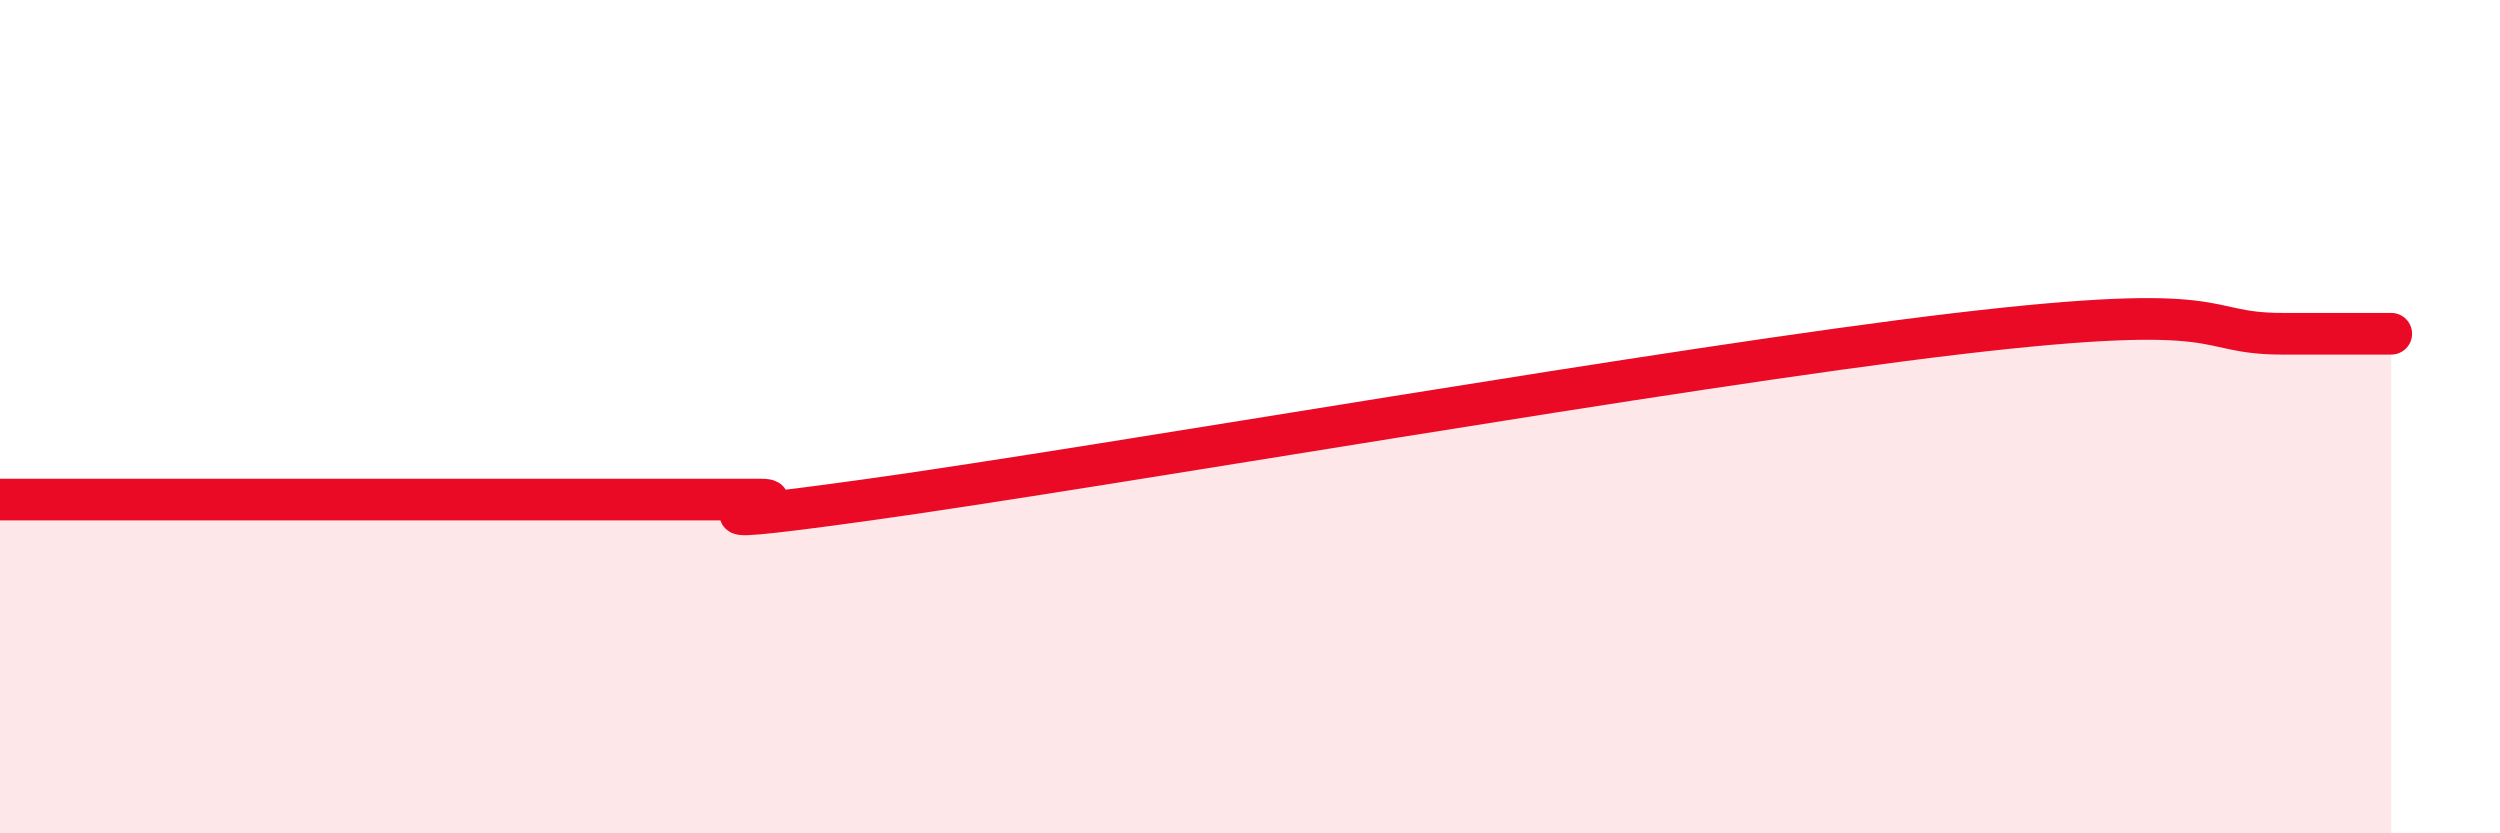
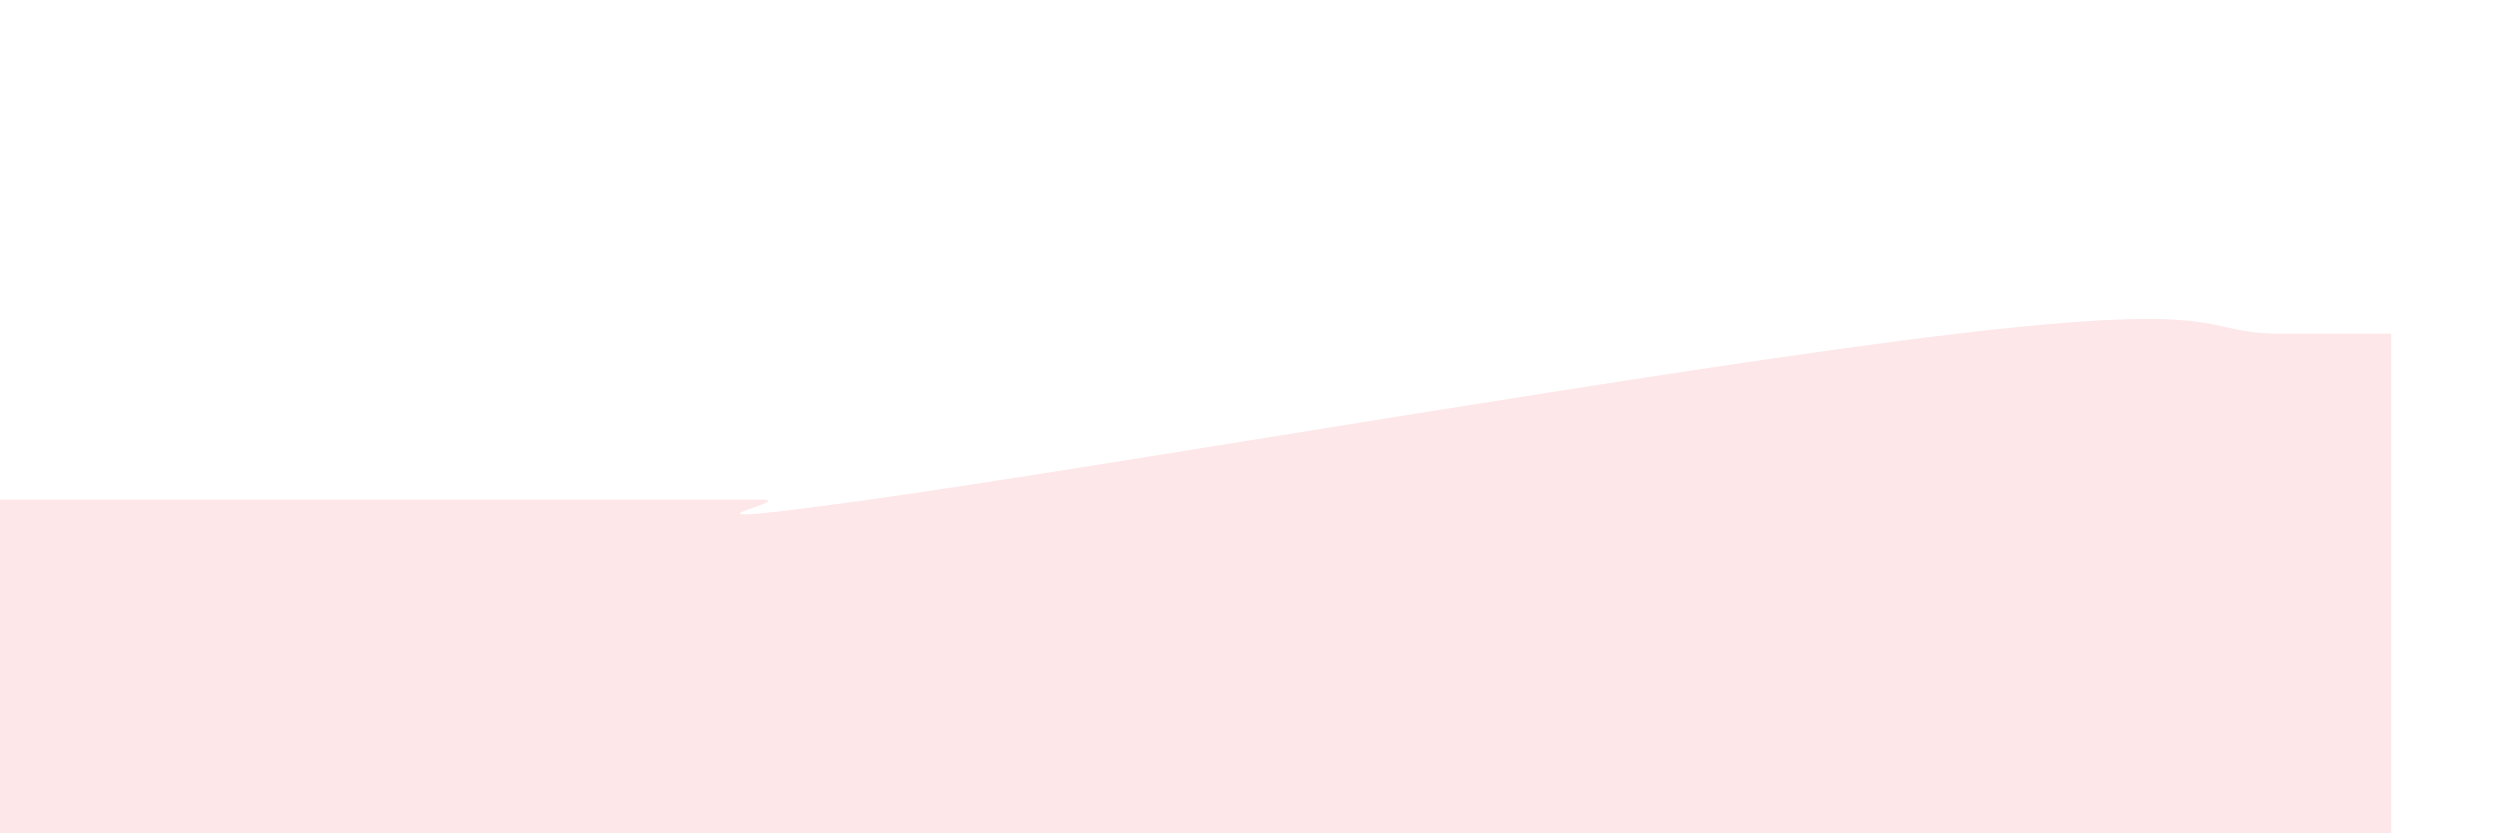
<svg xmlns="http://www.w3.org/2000/svg" width="60" height="20" viewBox="0 0 60 20">
  <path d="M 0,11.99 C 0.52,11.99 1.57,11.99 2.61,11.99 C 3.65,11.99 4.18,11.99 5.22,11.99 C 6.26,11.99 6.79,11.99 7.83,11.99 C 8.87,11.99 9.39,11.99 10.43,11.99 C 11.47,11.99 12,11.99 13.04,11.99 C 14.08,11.99 14.61,11.99 15.65,11.99 C 16.69,11.99 17.22,11.99 18.26,11.99 C 19.3,11.99 15.13,12.79 20.87,11.99 C 26.61,11.19 40.18,8.81 46.96,8.01 C 53.74,7.21 52.69,8.01 54.78,8.01 C 56.87,8.01 56.87,8.01 57.39,8.01L57.39 20L0 20Z" fill="#EB0A25" opacity="0.1" stroke-linecap="round" stroke-linejoin="round" />
-   <path d="M 0,11.99 C 0.52,11.99 1.57,11.99 2.61,11.99 C 3.65,11.99 4.18,11.99 5.22,11.99 C 6.26,11.99 6.79,11.99 7.83,11.99 C 8.87,11.99 9.39,11.99 10.43,11.99 C 11.47,11.99 12,11.99 13.04,11.99 C 14.08,11.99 14.61,11.99 15.65,11.99 C 16.69,11.99 17.22,11.99 18.26,11.99 C 19.3,11.99 15.13,12.79 20.87,11.99 C 26.61,11.19 40.18,8.81 46.96,8.01 C 53.74,7.21 52.69,8.01 54.78,8.01 C 56.87,8.01 56.87,8.01 57.39,8.01" stroke="#EB0A25" stroke-width="1" fill="none" stroke-linecap="round" stroke-linejoin="round" />
</svg>